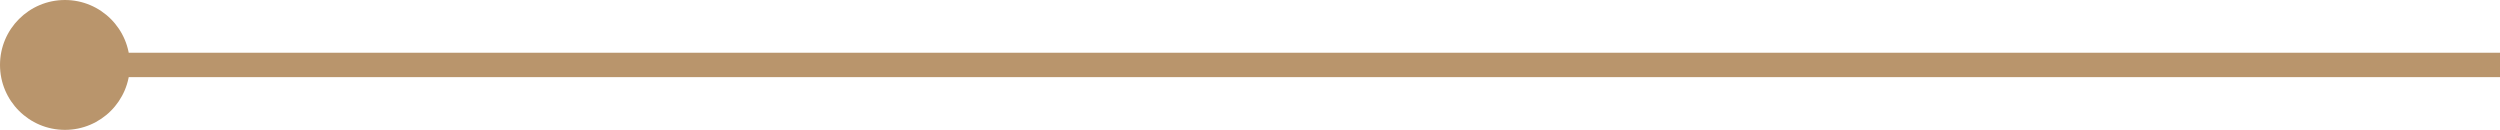
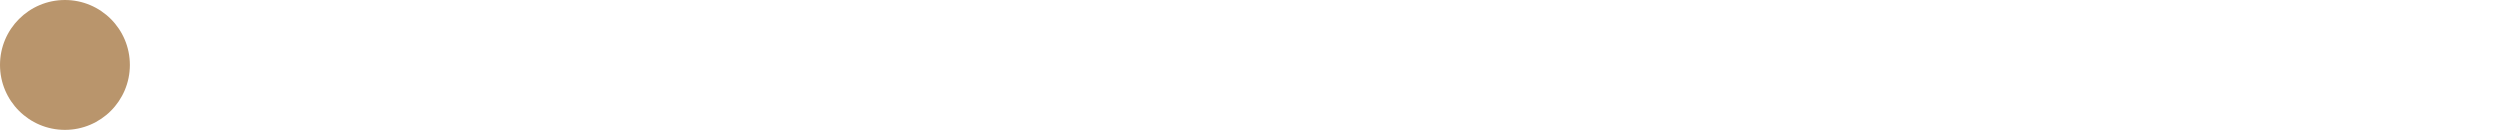
<svg xmlns="http://www.w3.org/2000/svg" width="308" height="16" viewBox="0 0 308 16" fill="none">
-   <path d="M0 8C0 12.418 3.582 16 8 16C12.418 16 16 12.418 16 8C16 3.582 12.418 0 8 0C3.582 0 0 3.582 0 8ZM8 9.5H308V6.5H8V9.5Z" fill="#B9956C" />
+   <path d="M0 8C0 12.418 3.582 16 8 16C12.418 16 16 12.418 16 8C16 3.582 12.418 0 8 0C3.582 0 0 3.582 0 8ZM8 9.5V6.5H8V9.5Z" fill="#B9956C" />
</svg>